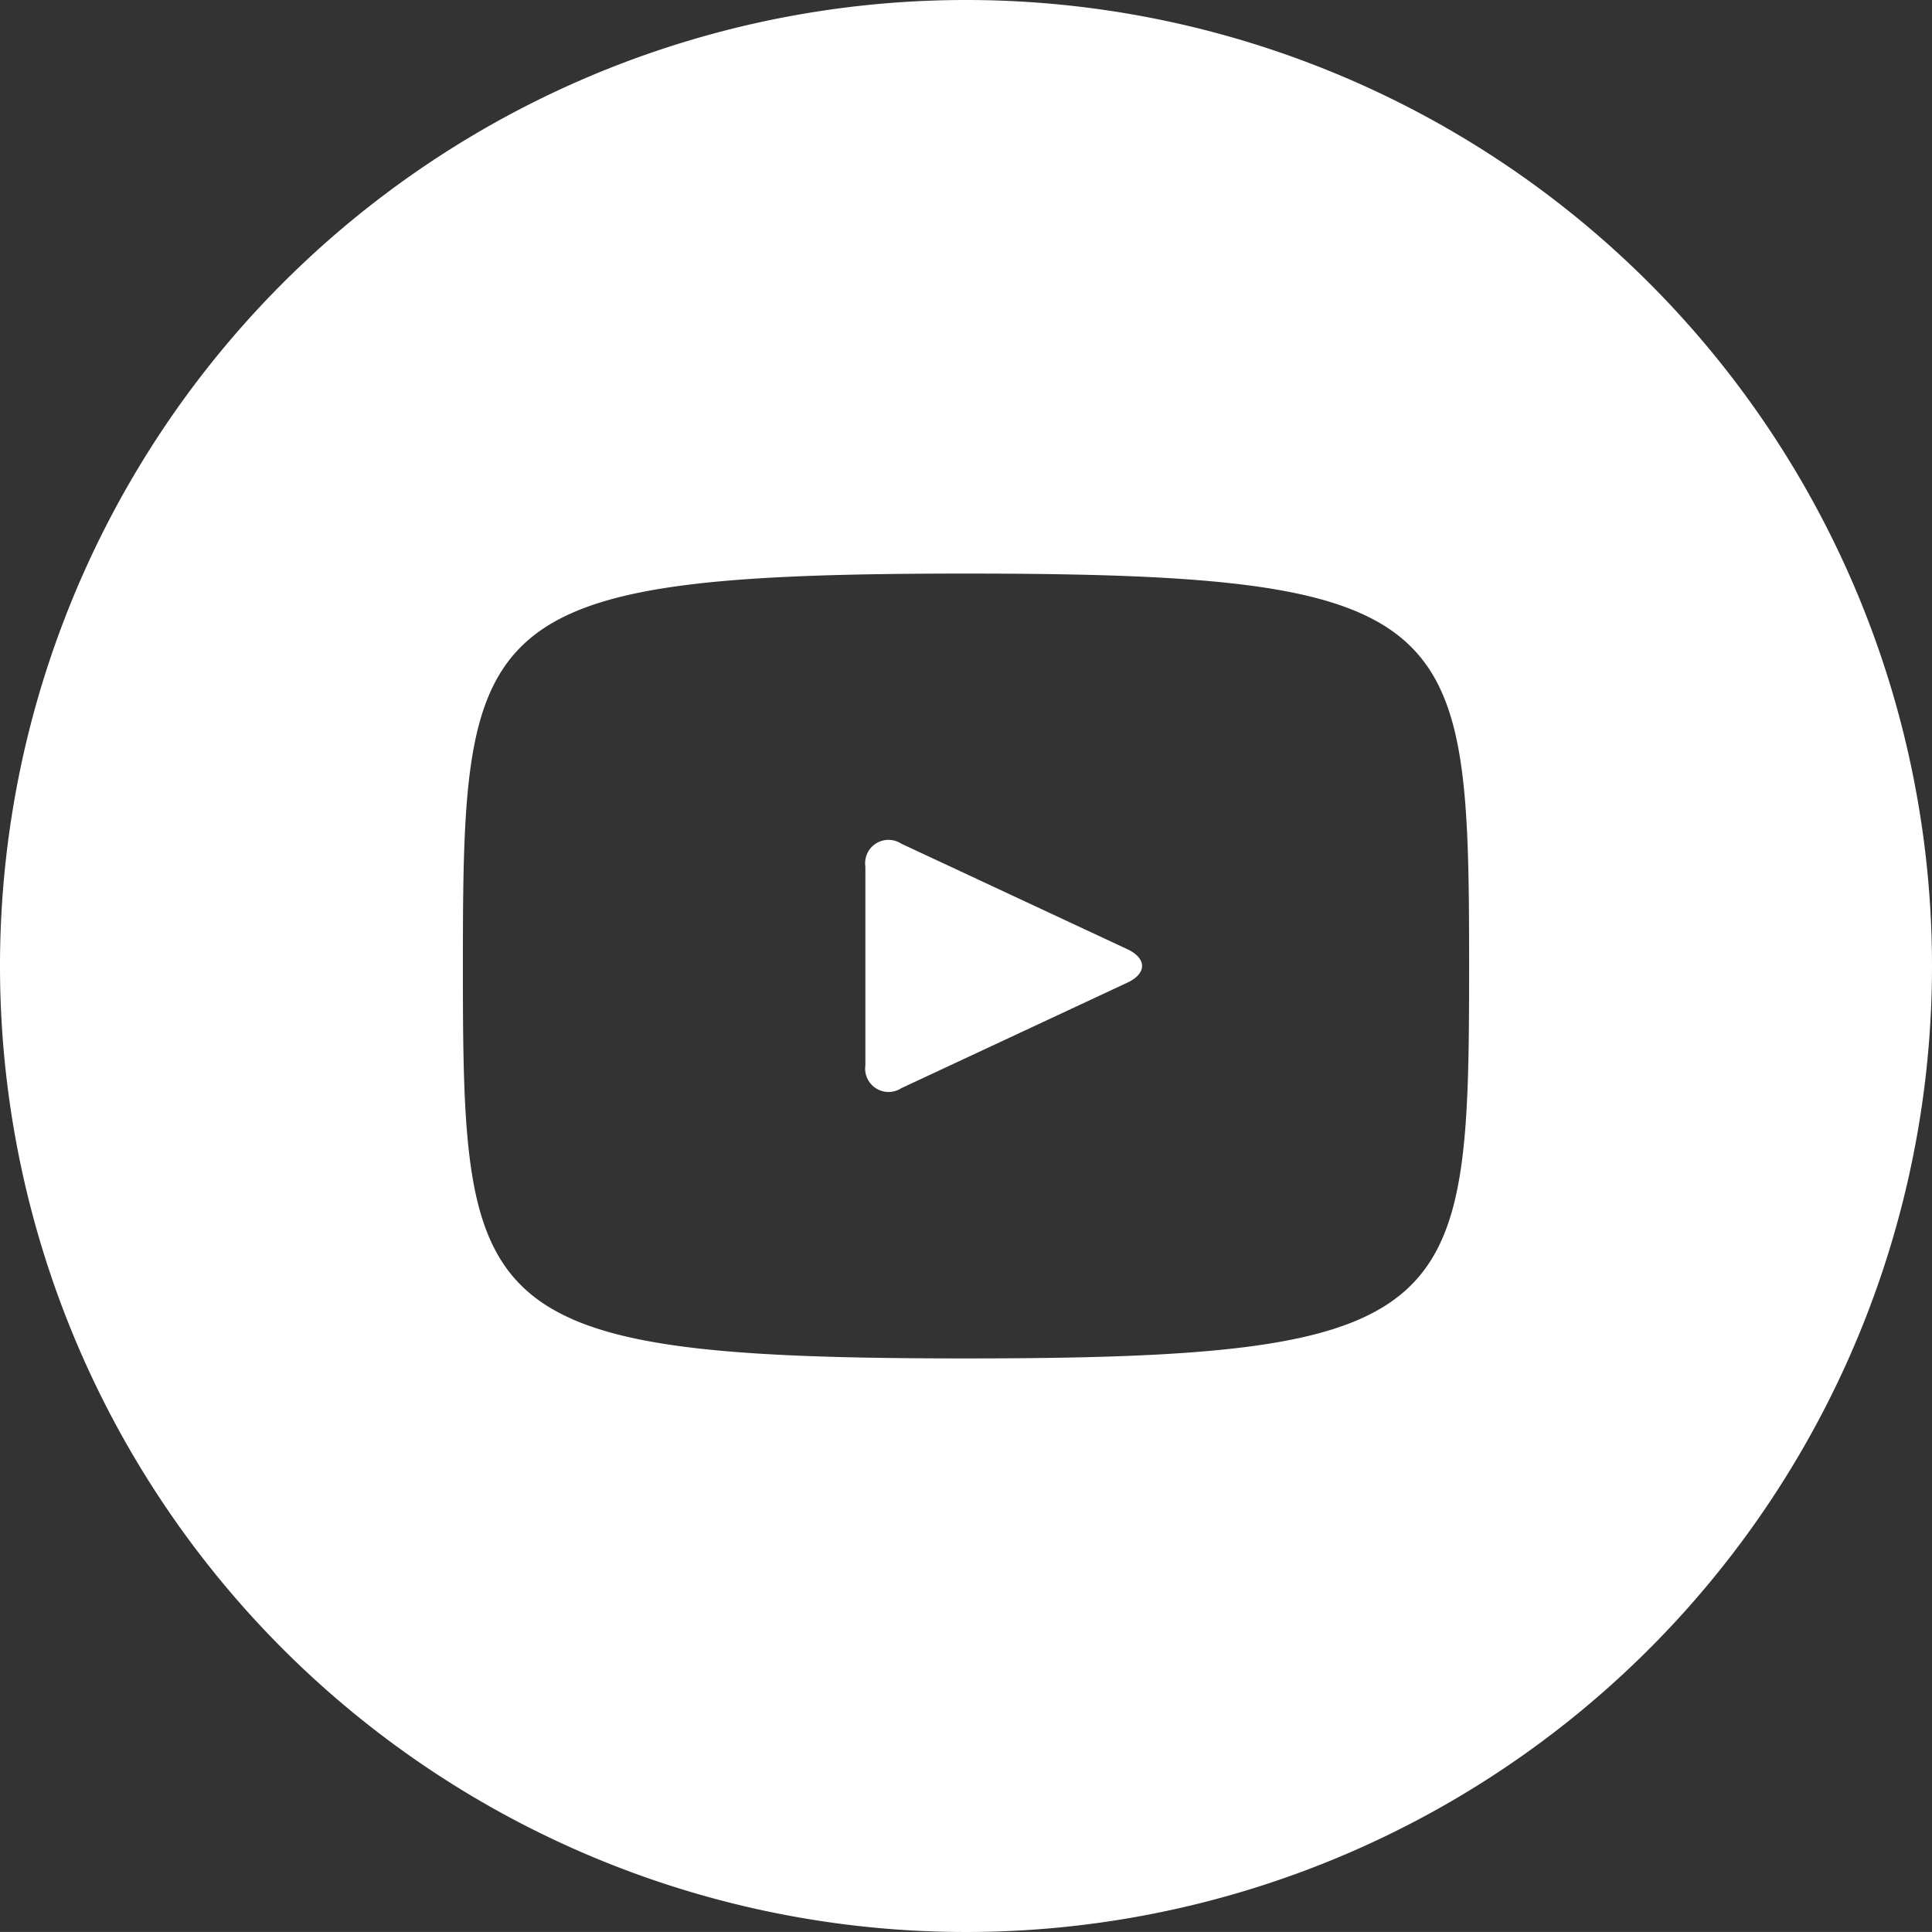
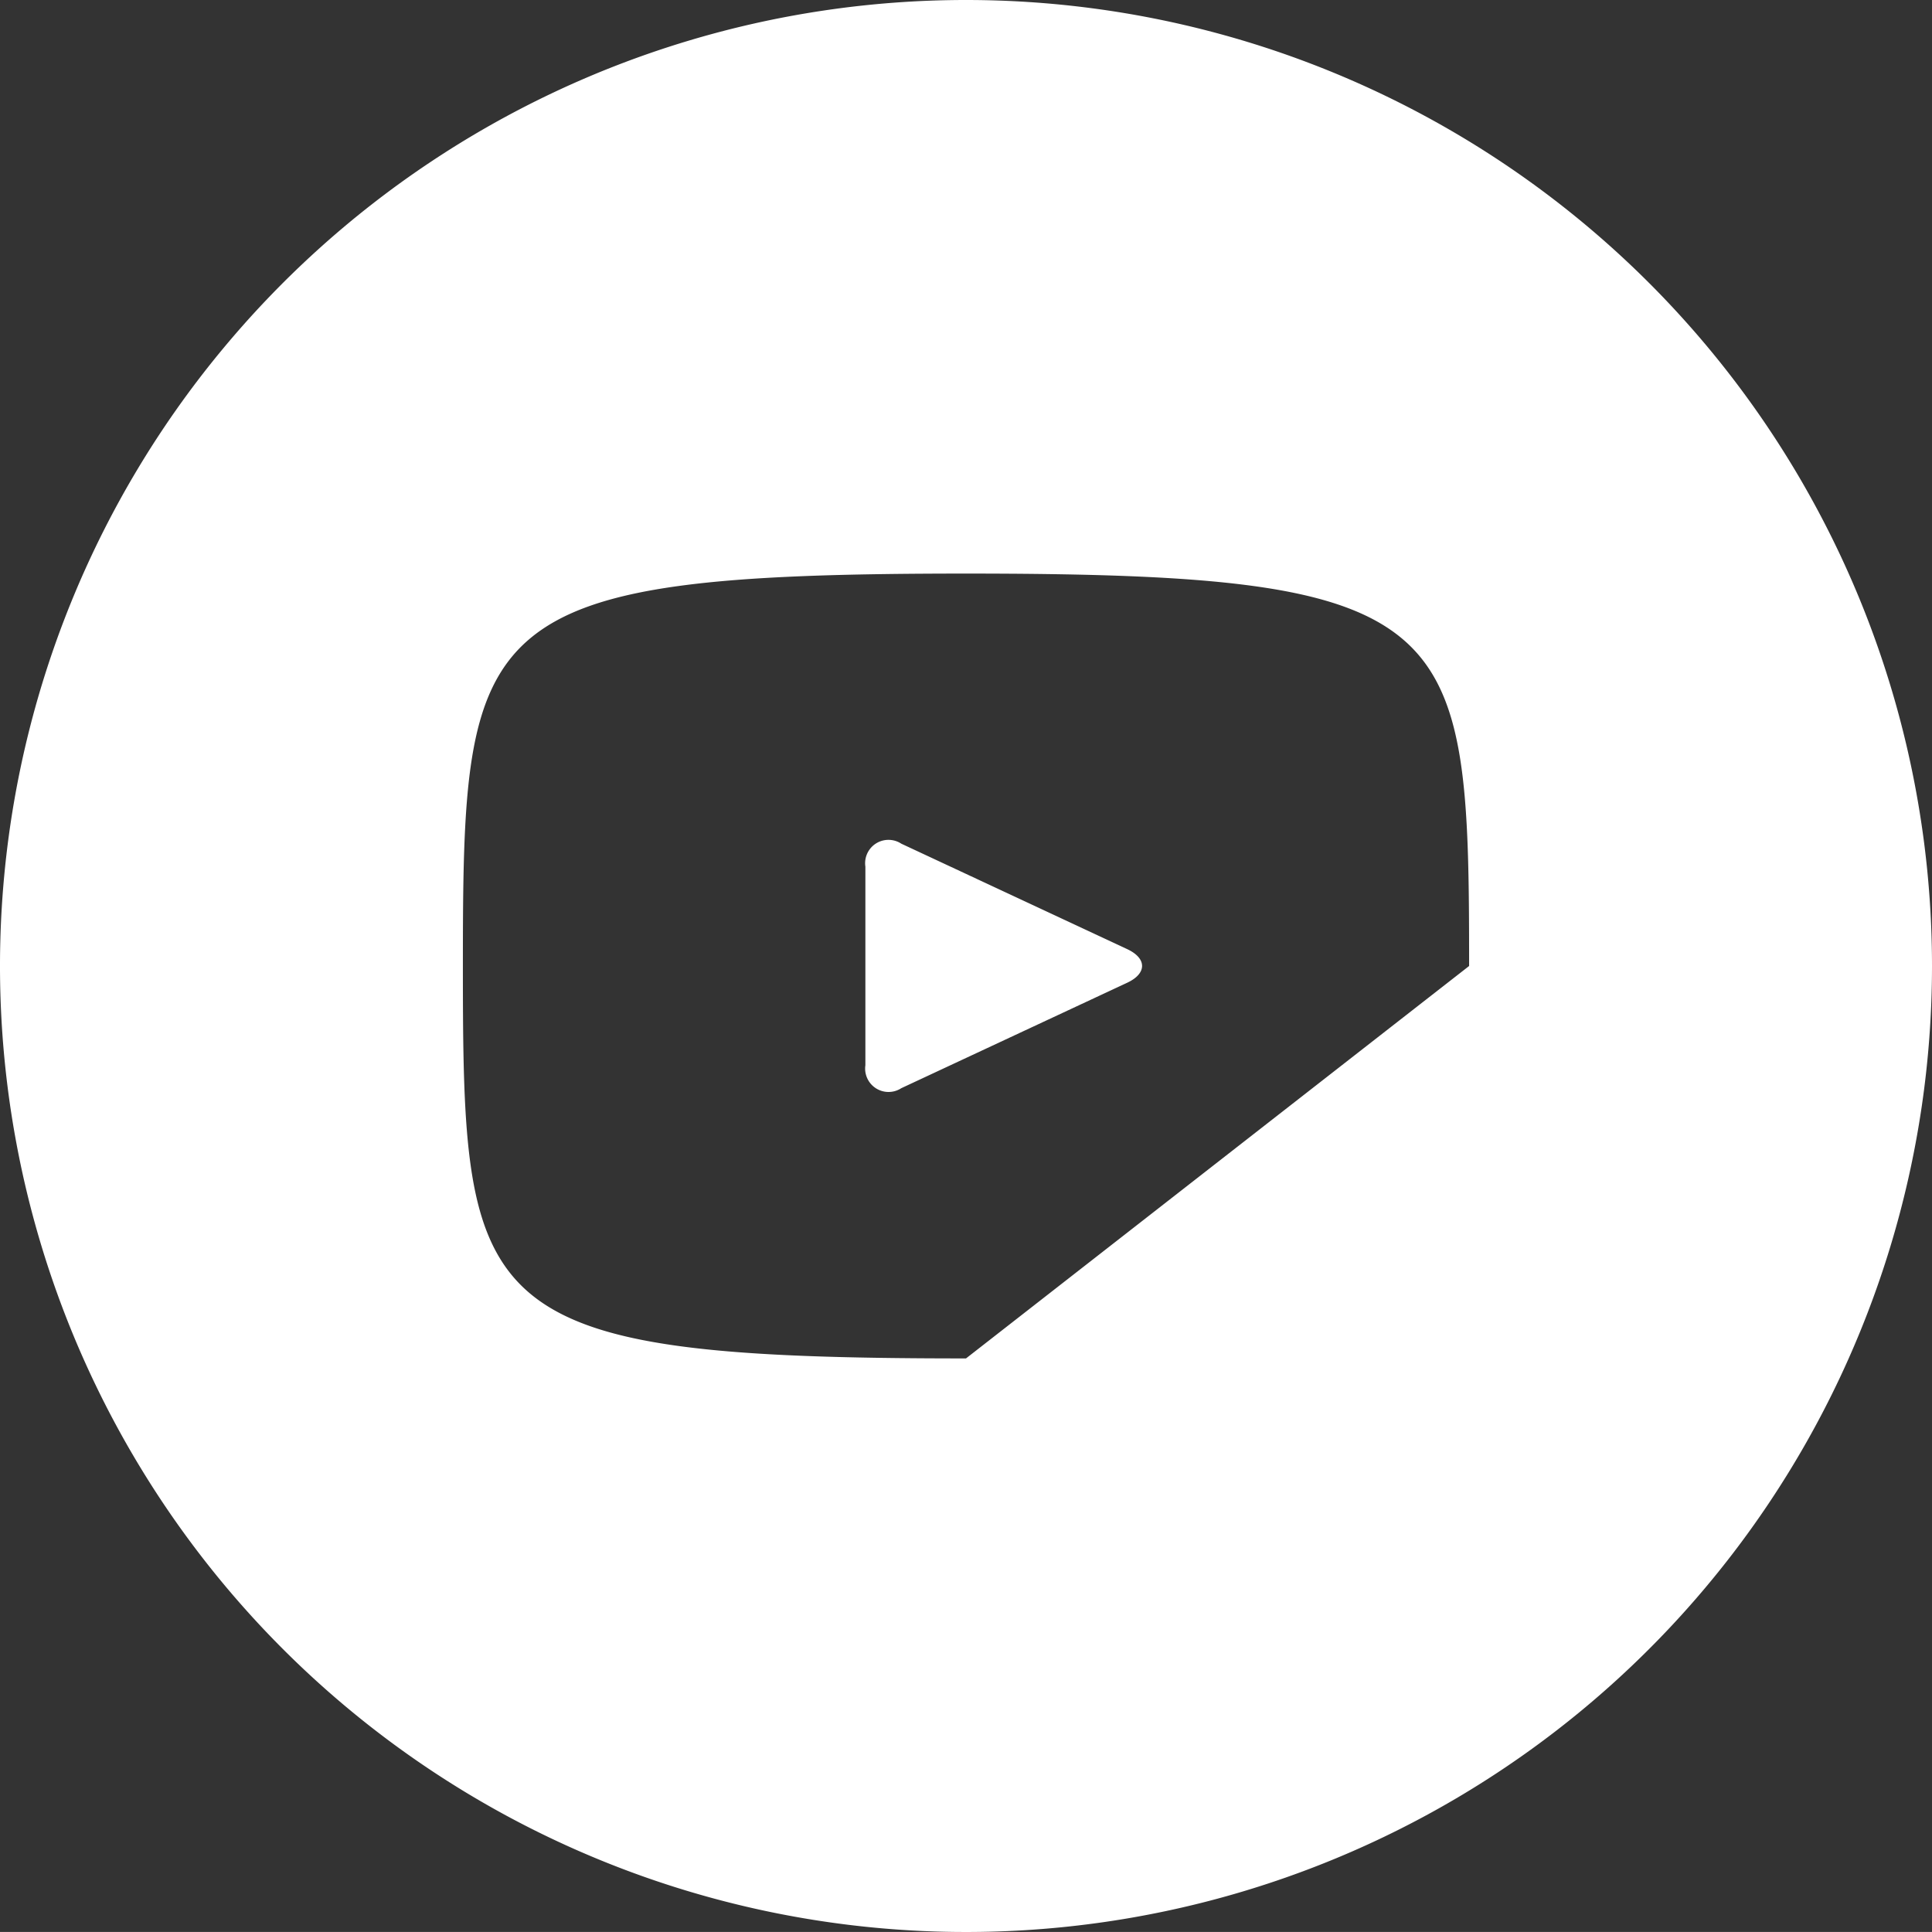
<svg xmlns="http://www.w3.org/2000/svg" width="44.334" height="44.333" viewBox="0 0 44.334 44.333">
  <rect x="0" y="0" width="44.334" height="44.333" fill="#333333" stroke="none" />
-   <path id="youtube-with-circle" d="M26.509,22.421,21.322,20a.536.536,0,0,0-.824.527v4.557a.537.537,0,0,0,.824.527l5.184-2.42c.455-.212.455-.559,0-.771ZM22.807.64A22.167,22.167,0,1,0,44.974,22.807,22.167,22.167,0,0,0,22.807.64Zm0,31.172c-11.346,0-11.545-1.023-11.545-9.005s.2-9.005,11.545-9.005,11.545,1.023,11.545,9.005S34.153,31.812,22.807,31.812Z" transform="translate(-0.64 -0.64)" fill="#fff" />
+   <path id="youtube-with-circle" d="M26.509,22.421,21.322,20a.536.536,0,0,0-.824.527v4.557a.537.537,0,0,0,.824.527l5.184-2.42c.455-.212.455-.559,0-.771ZM22.807.64A22.167,22.167,0,1,0,44.974,22.807,22.167,22.167,0,0,0,22.807.64Zm0,31.172c-11.346,0-11.545-1.023-11.545-9.005s.2-9.005,11.545-9.005,11.545,1.023,11.545,9.005Z" transform="translate(-0.64 -0.64)" fill="#fff" />
</svg>